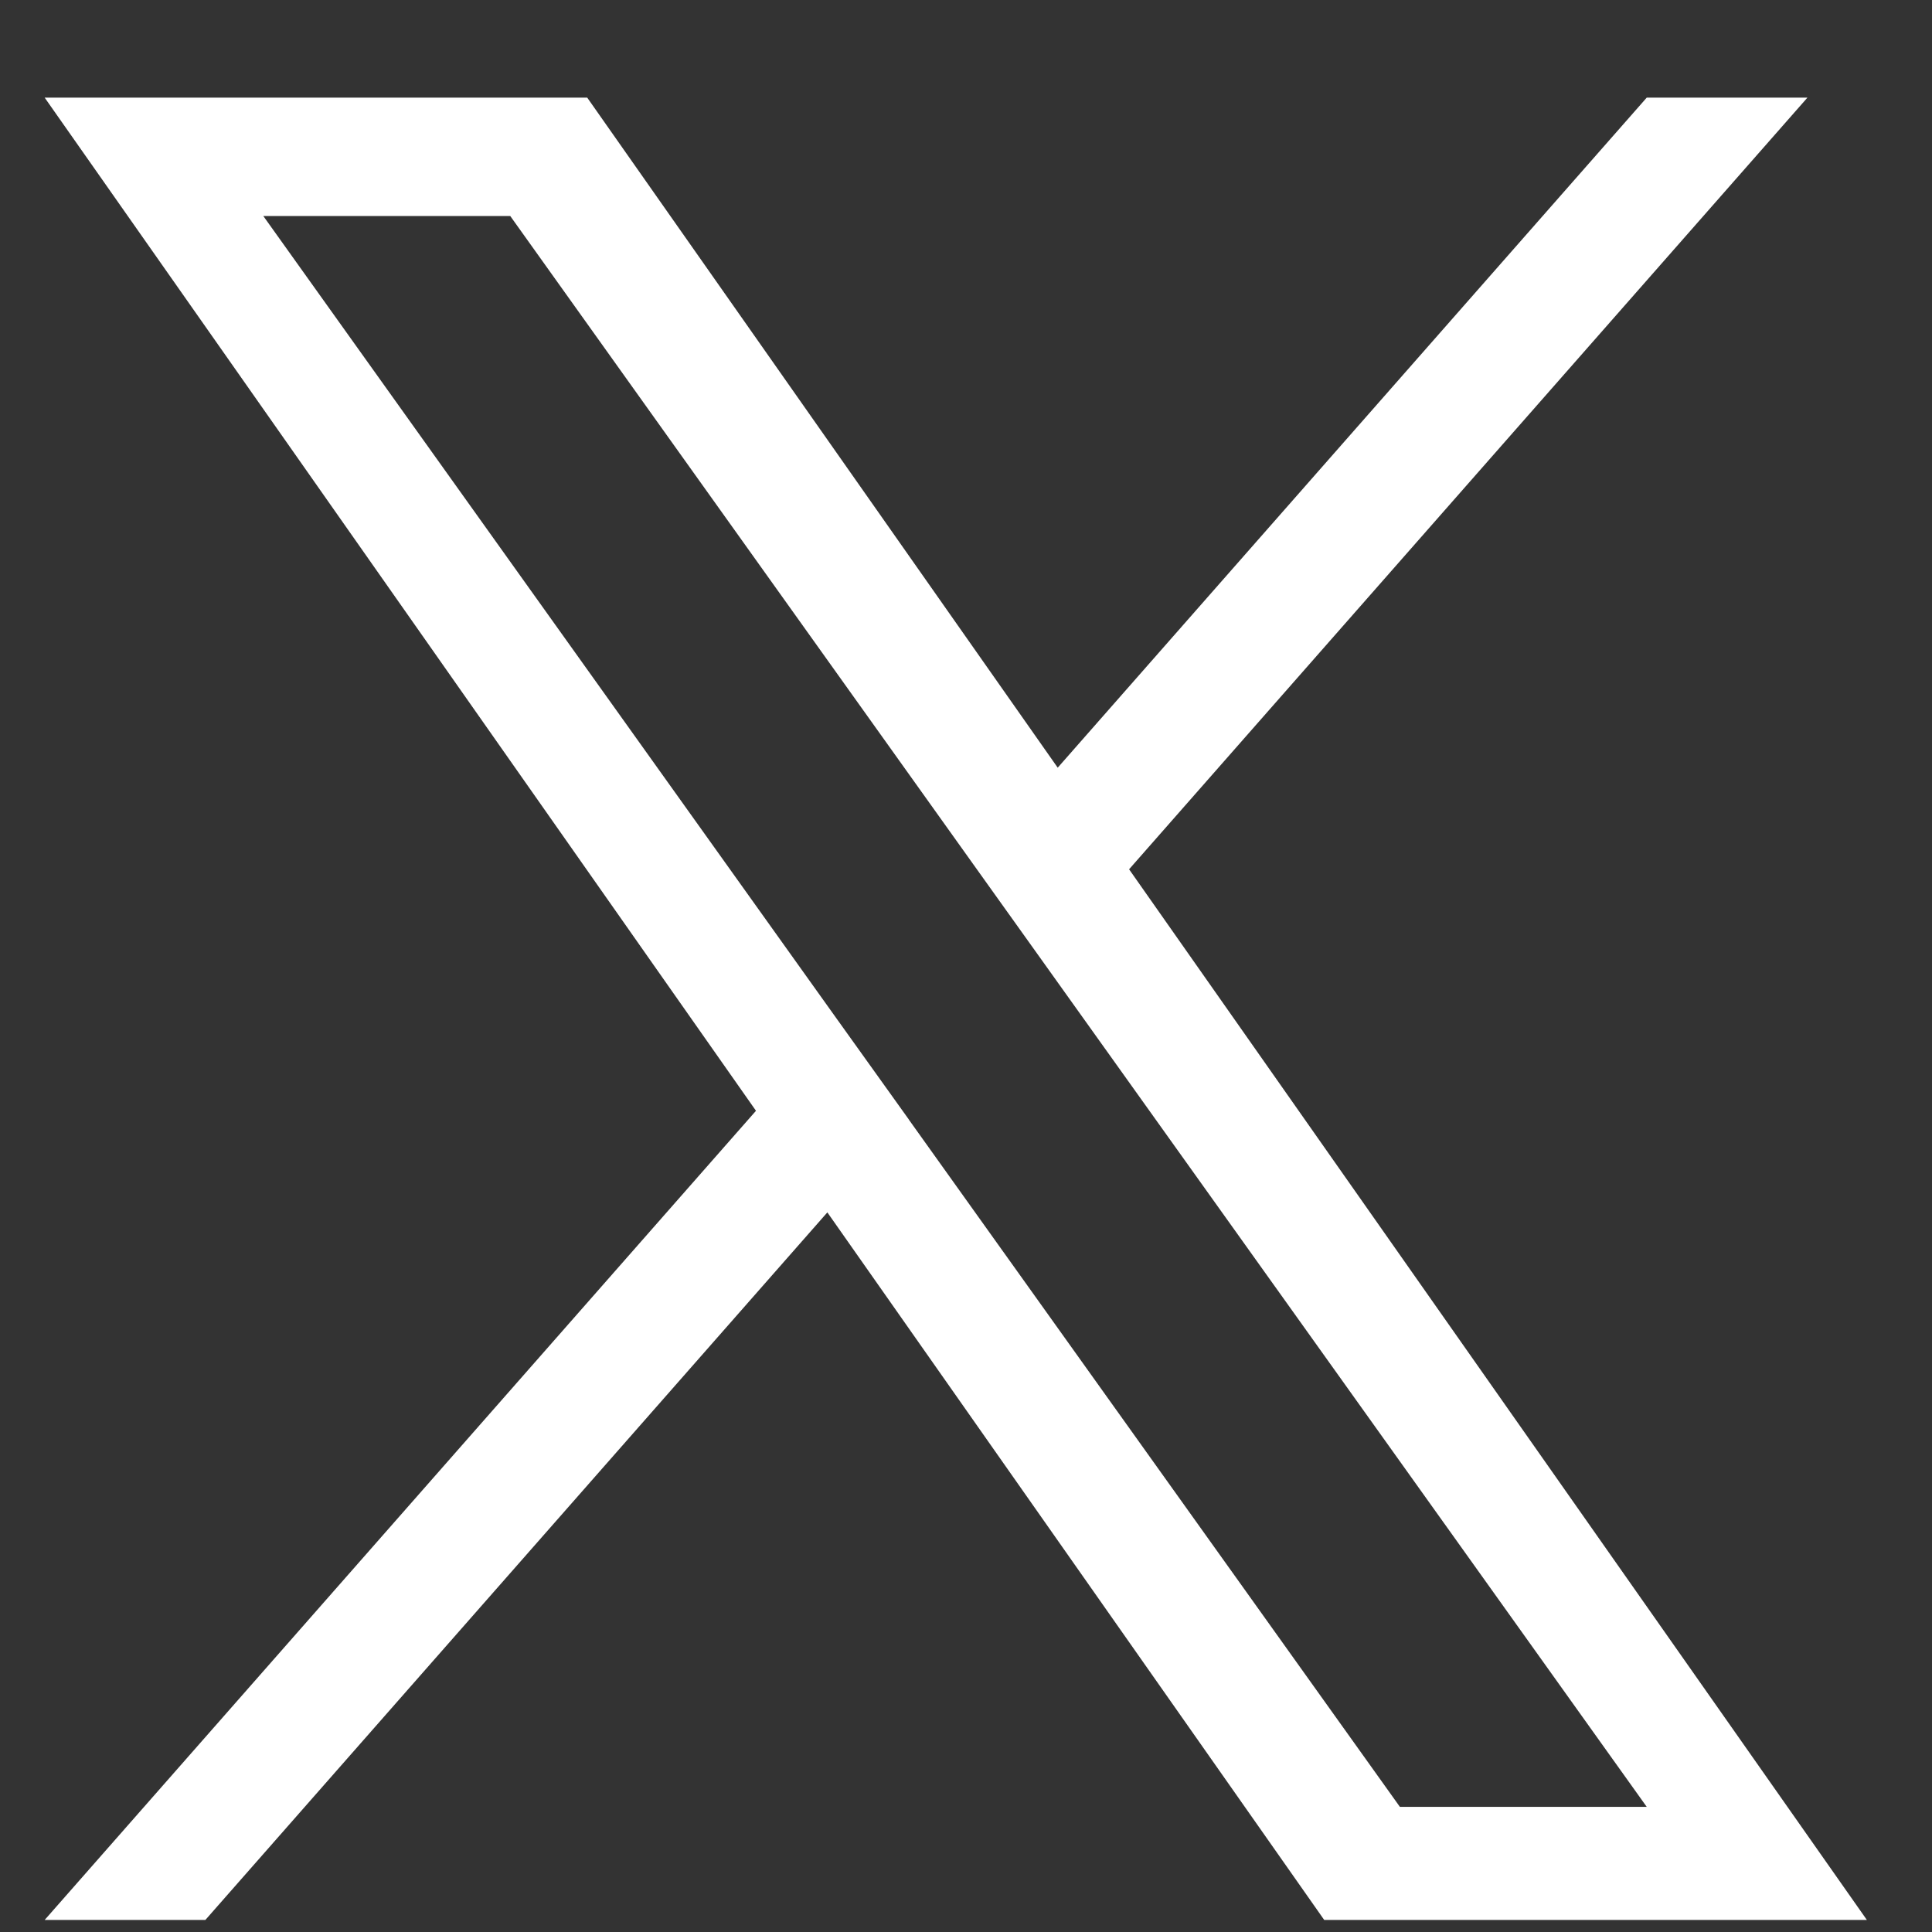
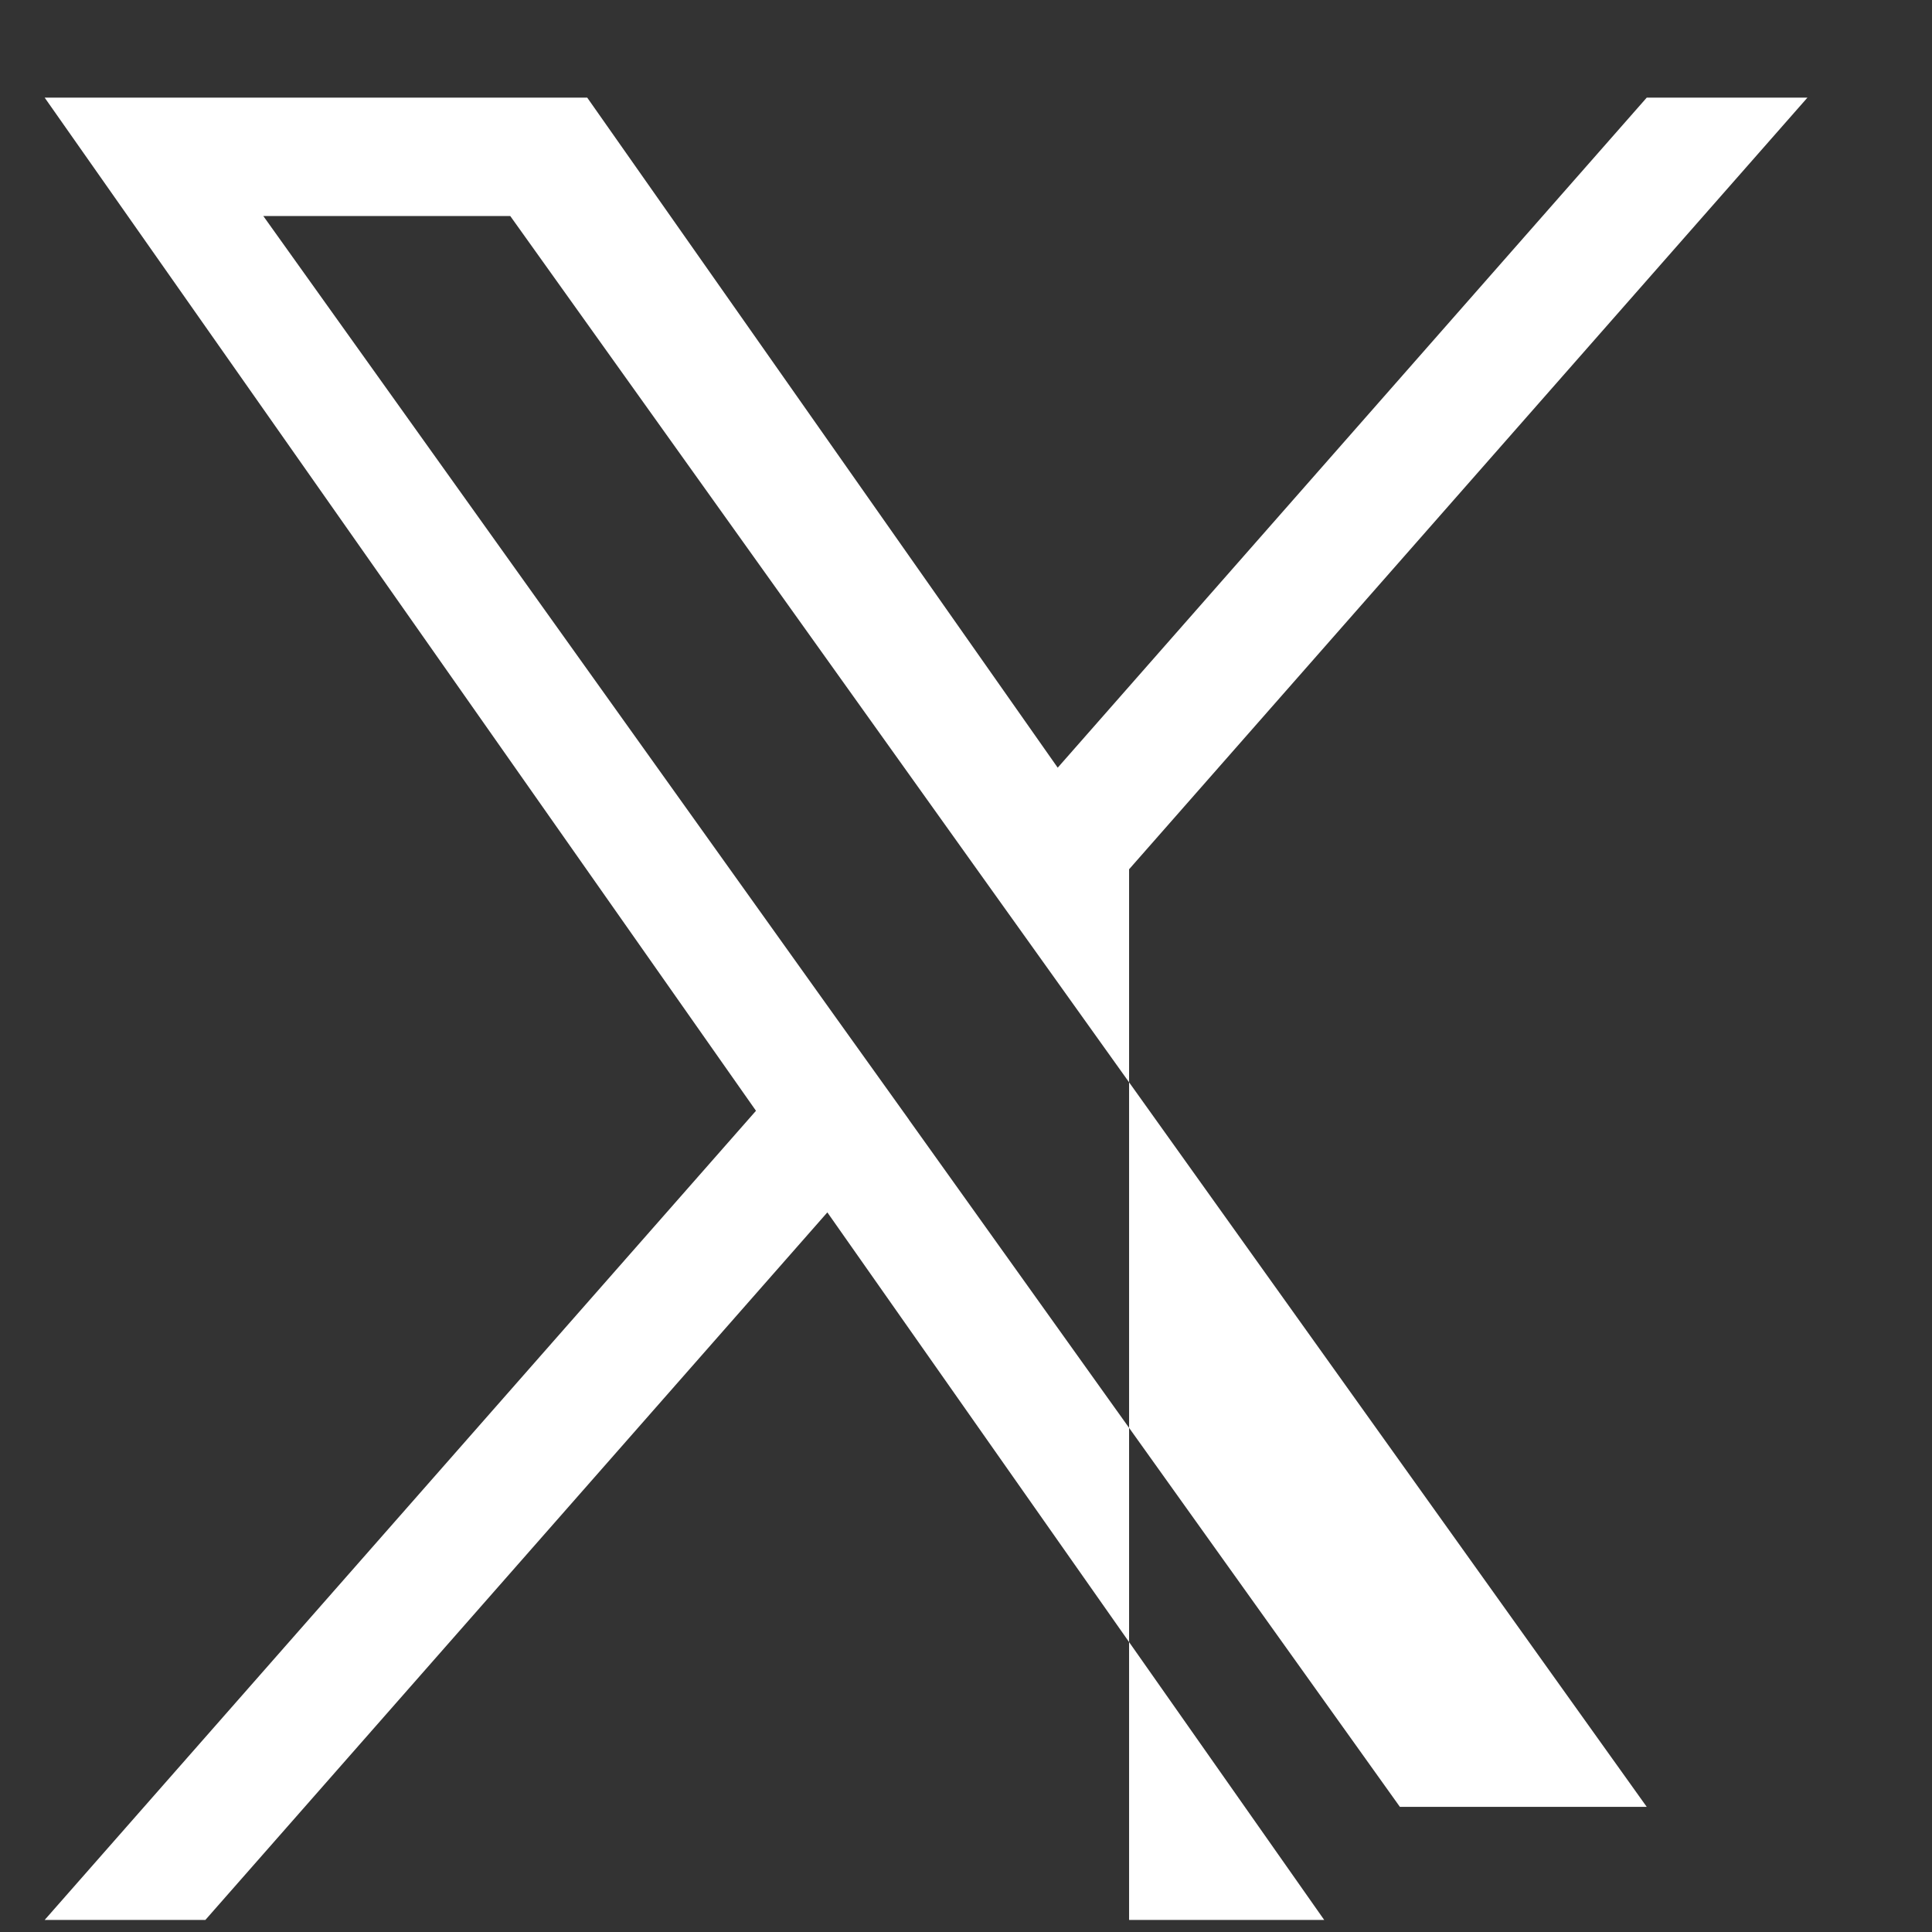
<svg xmlns="http://www.w3.org/2000/svg" width="17" height="17" viewBox="0 0 17 17" fill="none">
  <rect x="0" y="0" width="17" height="17" fill="#333333" stroke="none" />
-   <path d="M9.935 7.649L15.904 0.859H14.49L9.307 6.755L5.167 0.859L0.393 0.859L6.652 9.774L0.393 16.894H1.807L7.28 10.668L11.652 16.894H16.427L9.935 7.649H9.935ZM7.998 9.852L7.363 8.965L2.317 1.901L4.49 1.901L8.562 7.602L9.196 8.489L14.49 15.899H12.318L7.998 9.853V9.852Z" fill="white" />
+   <path d="M9.935 7.649L15.904 0.859H14.49L9.307 6.755L5.167 0.859L0.393 0.859L6.652 9.774L0.393 16.894H1.807L7.28 10.668L11.652 16.894H16.427H9.935ZM7.998 9.852L7.363 8.965L2.317 1.901L4.49 1.901L8.562 7.602L9.196 8.489L14.49 15.899H12.318L7.998 9.853V9.852Z" fill="white" />
</svg>